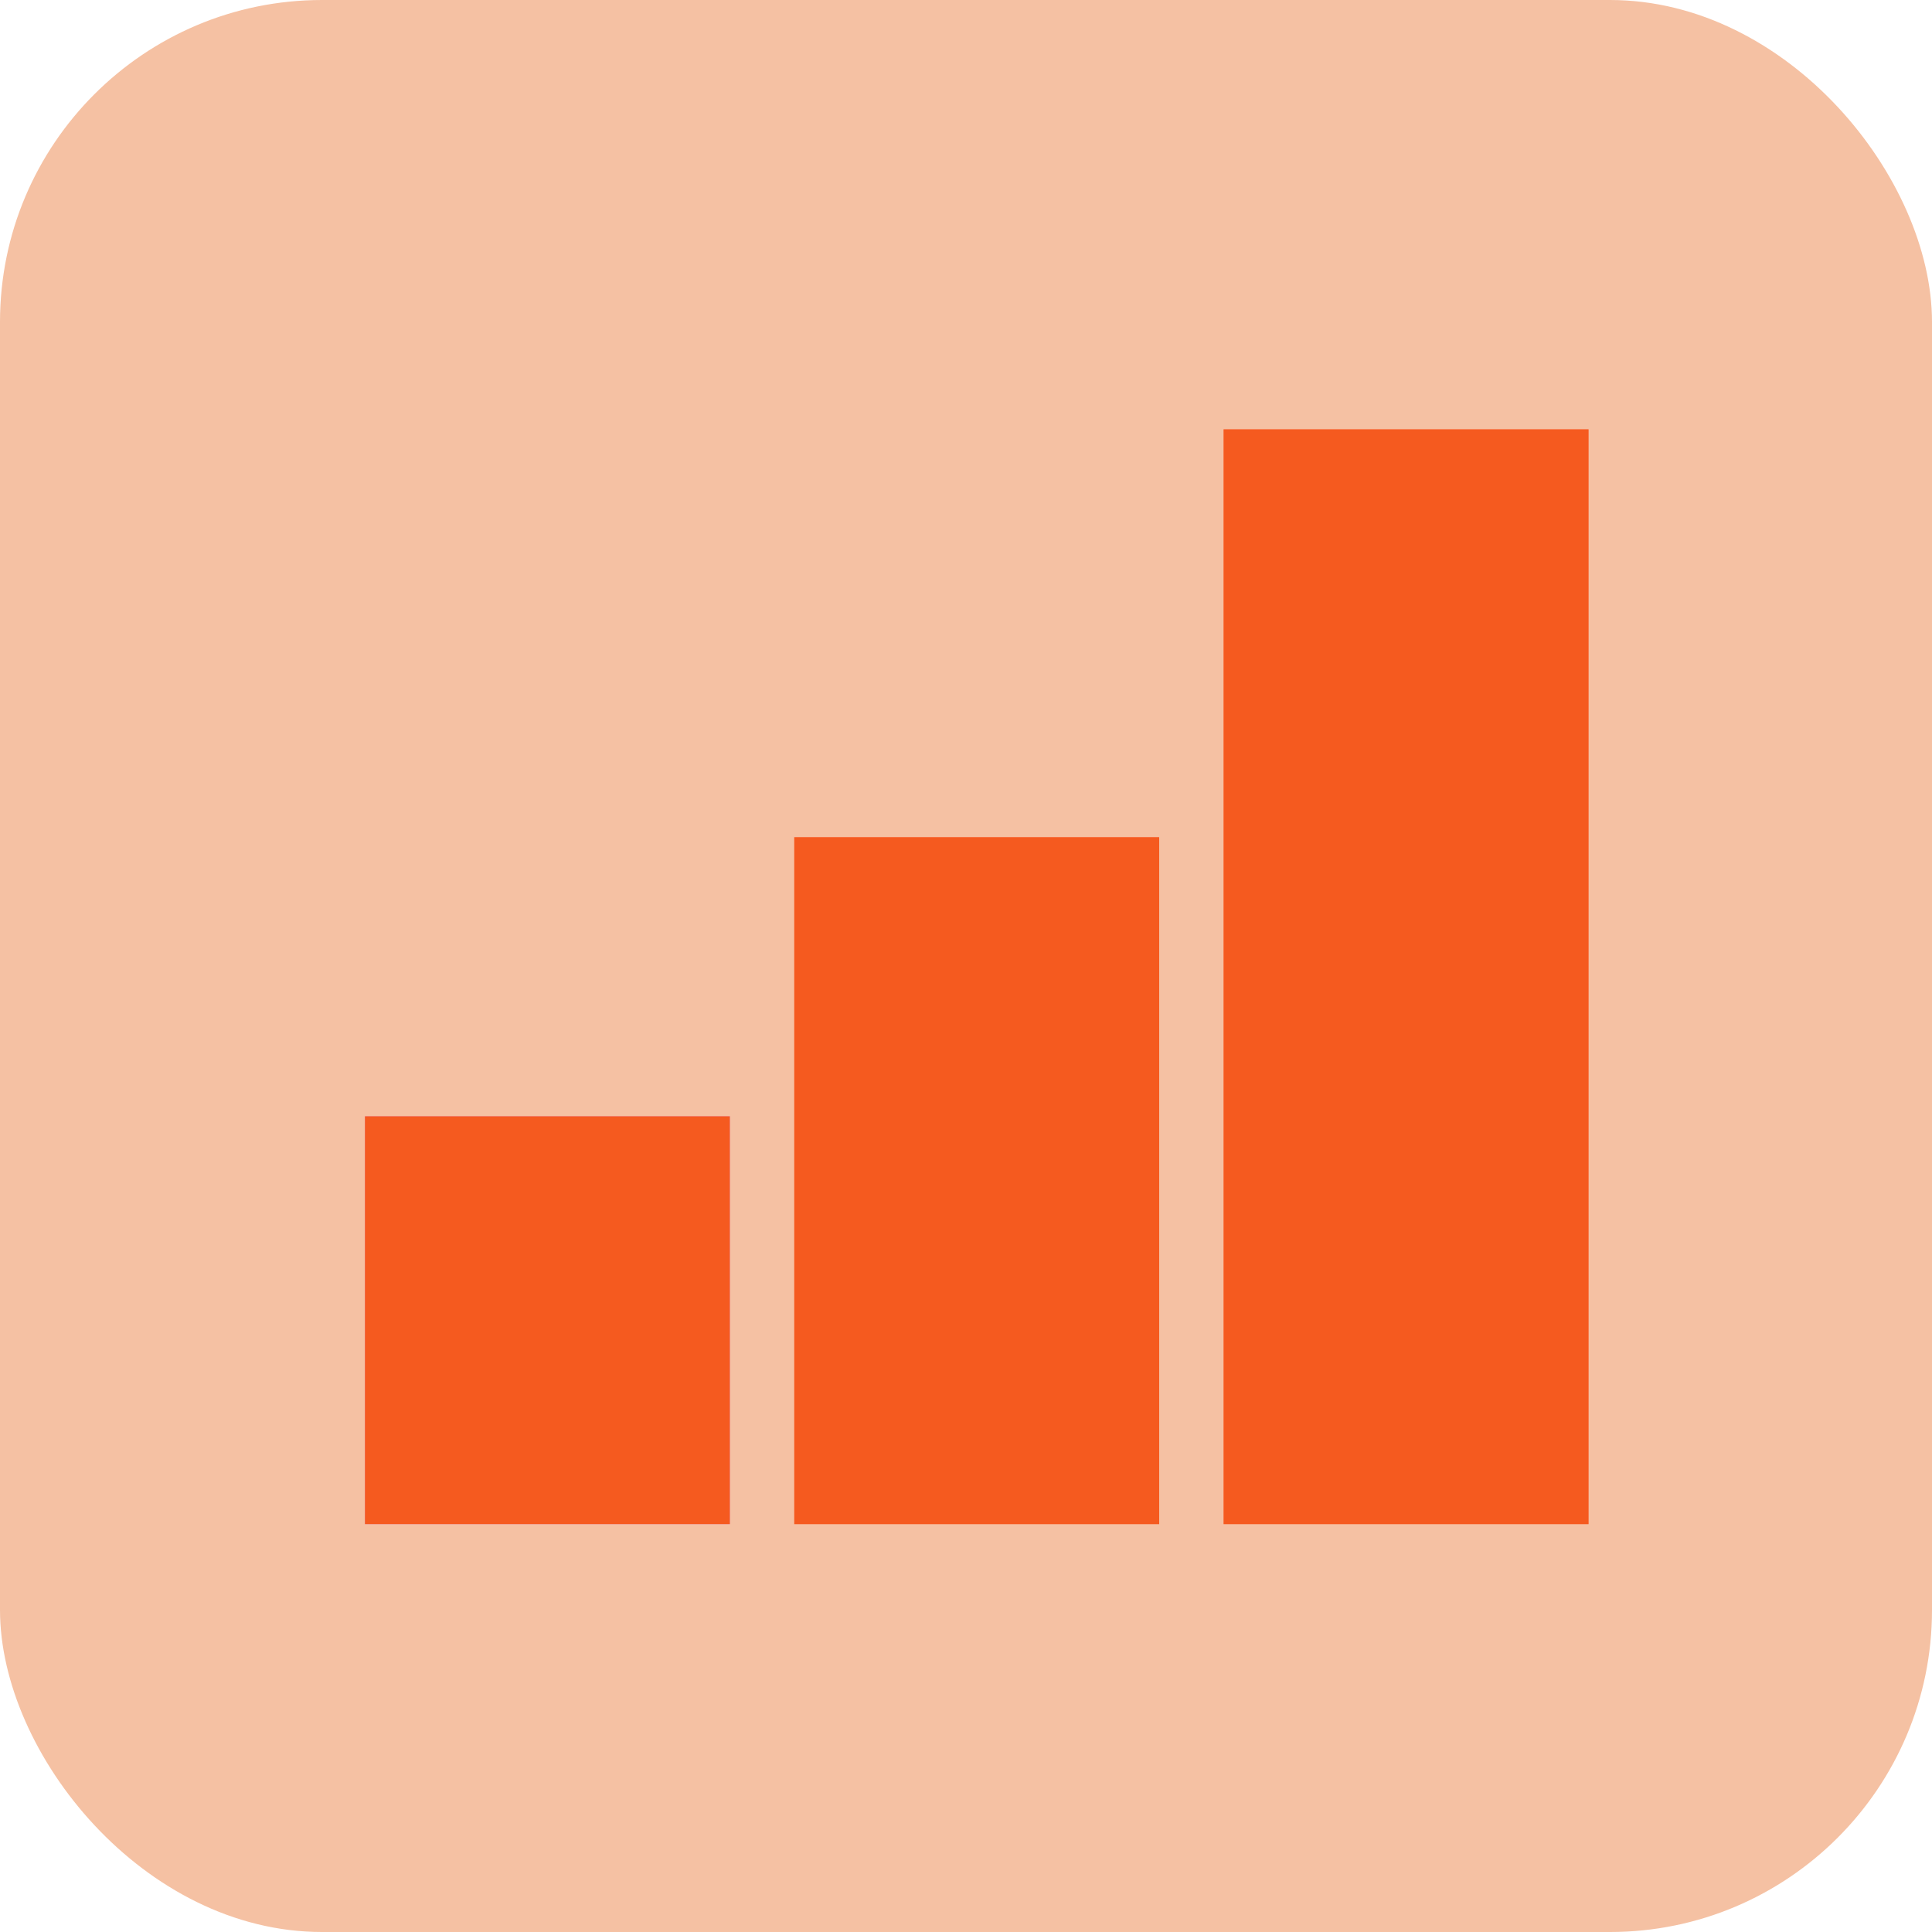
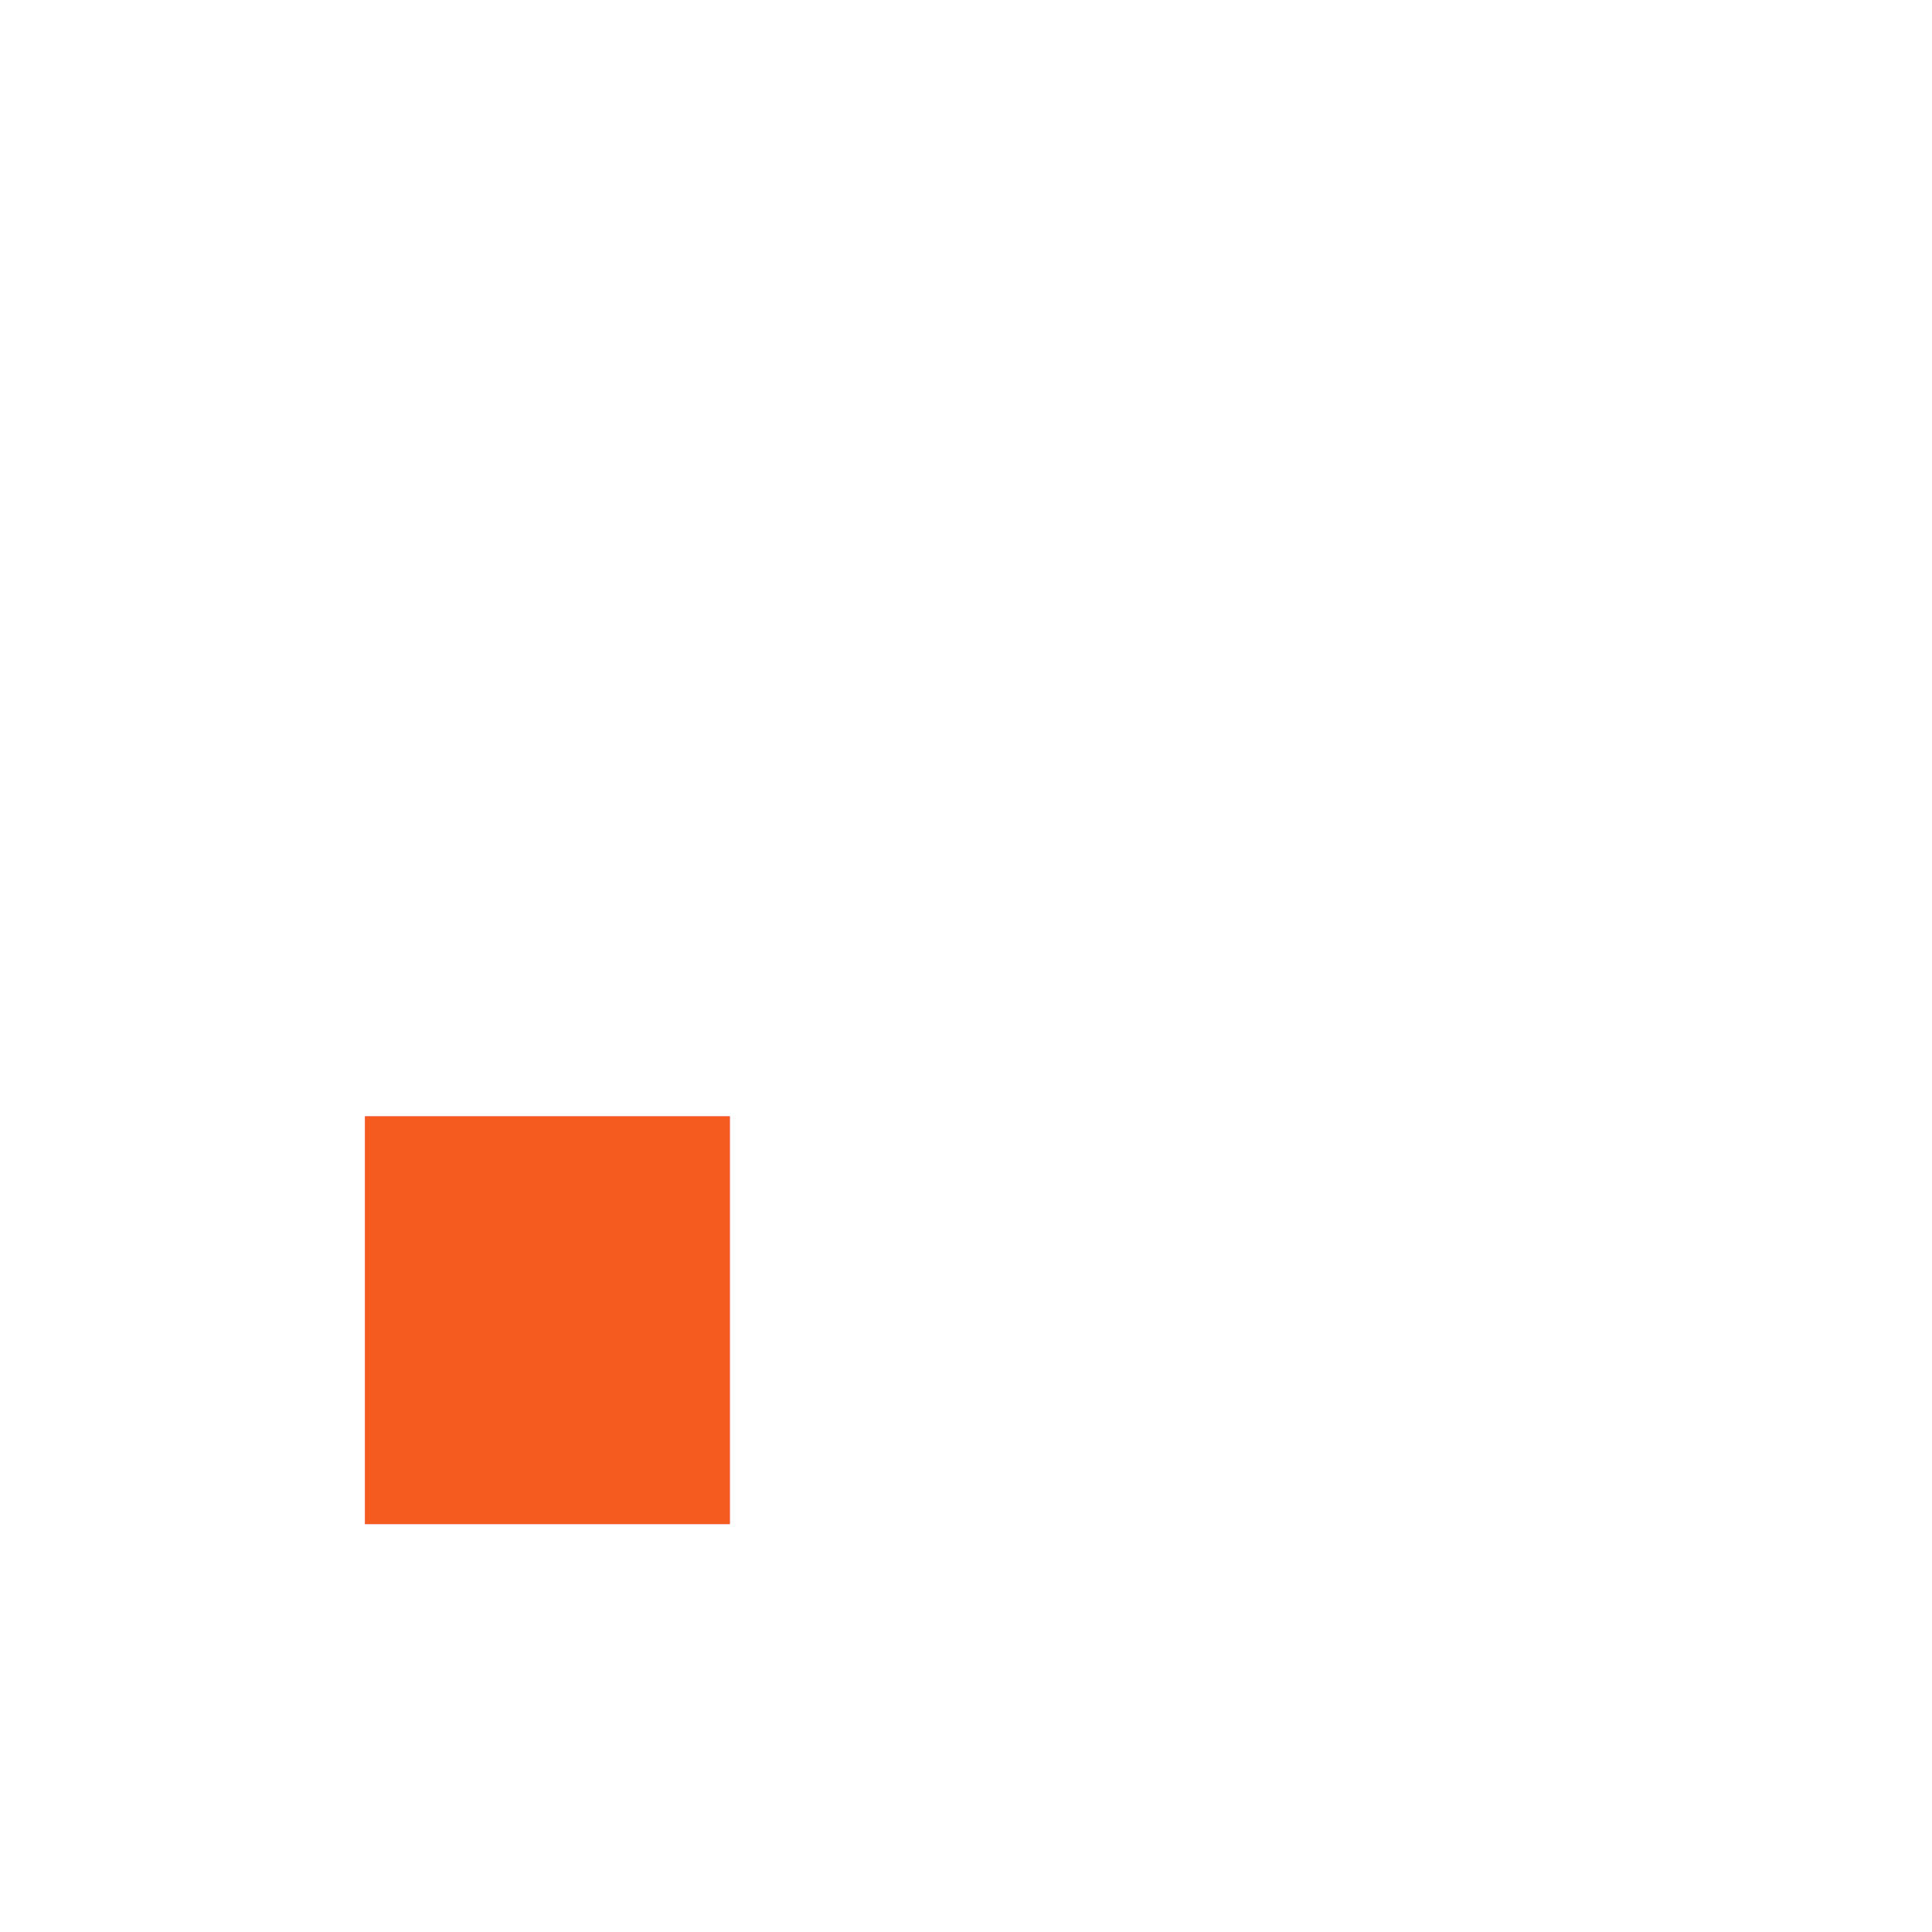
<svg xmlns="http://www.w3.org/2000/svg" width="90" height="90" viewBox="0 0 90 90" fill="none">
-   <rect width="90" height="90" rx="15" fill="#F5C1A3" />
  <rect x="17" y="52" width="17" height="19" fill="#E798E7" />
-   <rect x="37" y="39" width="17" height="32" fill="#FF9676" />
-   <rect x="57" y="20" width="17" height="51" fill="#FF9676" />
  <rect x="17" y="52" width="17" height="19" fill="#F55A1F" />
-   <rect x="37" y="39" width="17" height="32" fill="#F55A1F" />
-   <rect x="57" y="20" width="17" height="51" fill="#F55A1F" />
</svg>